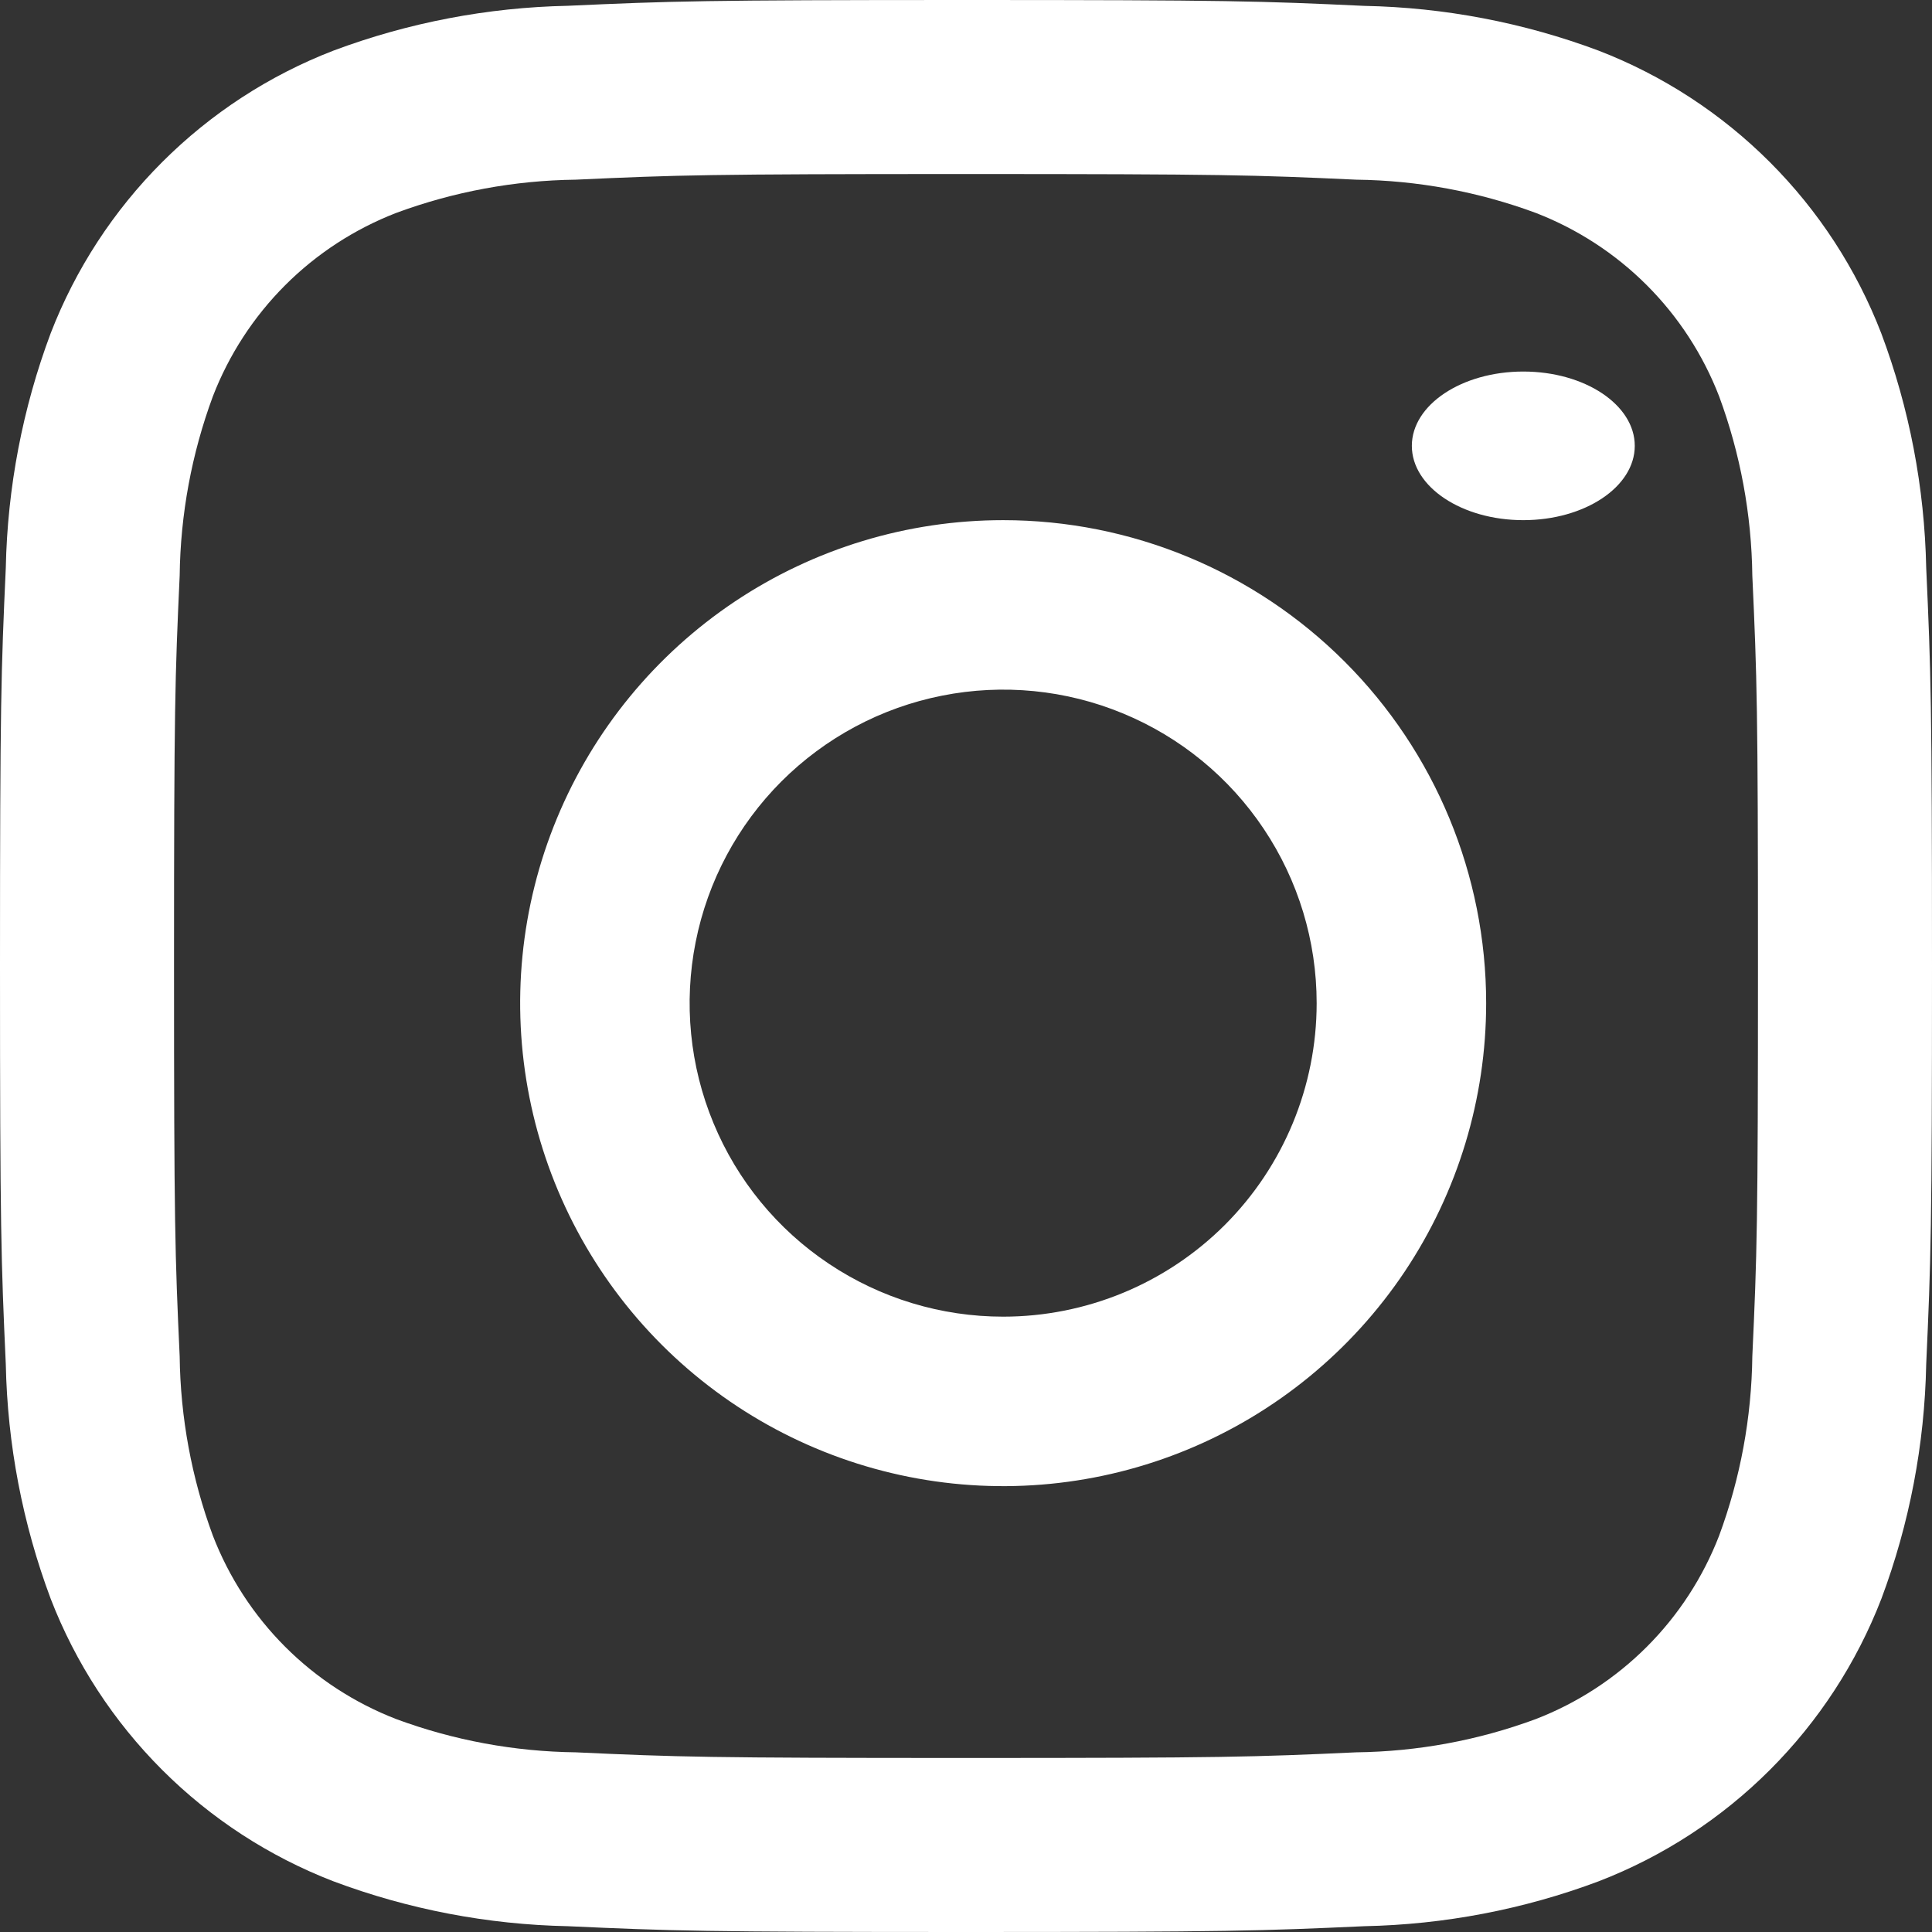
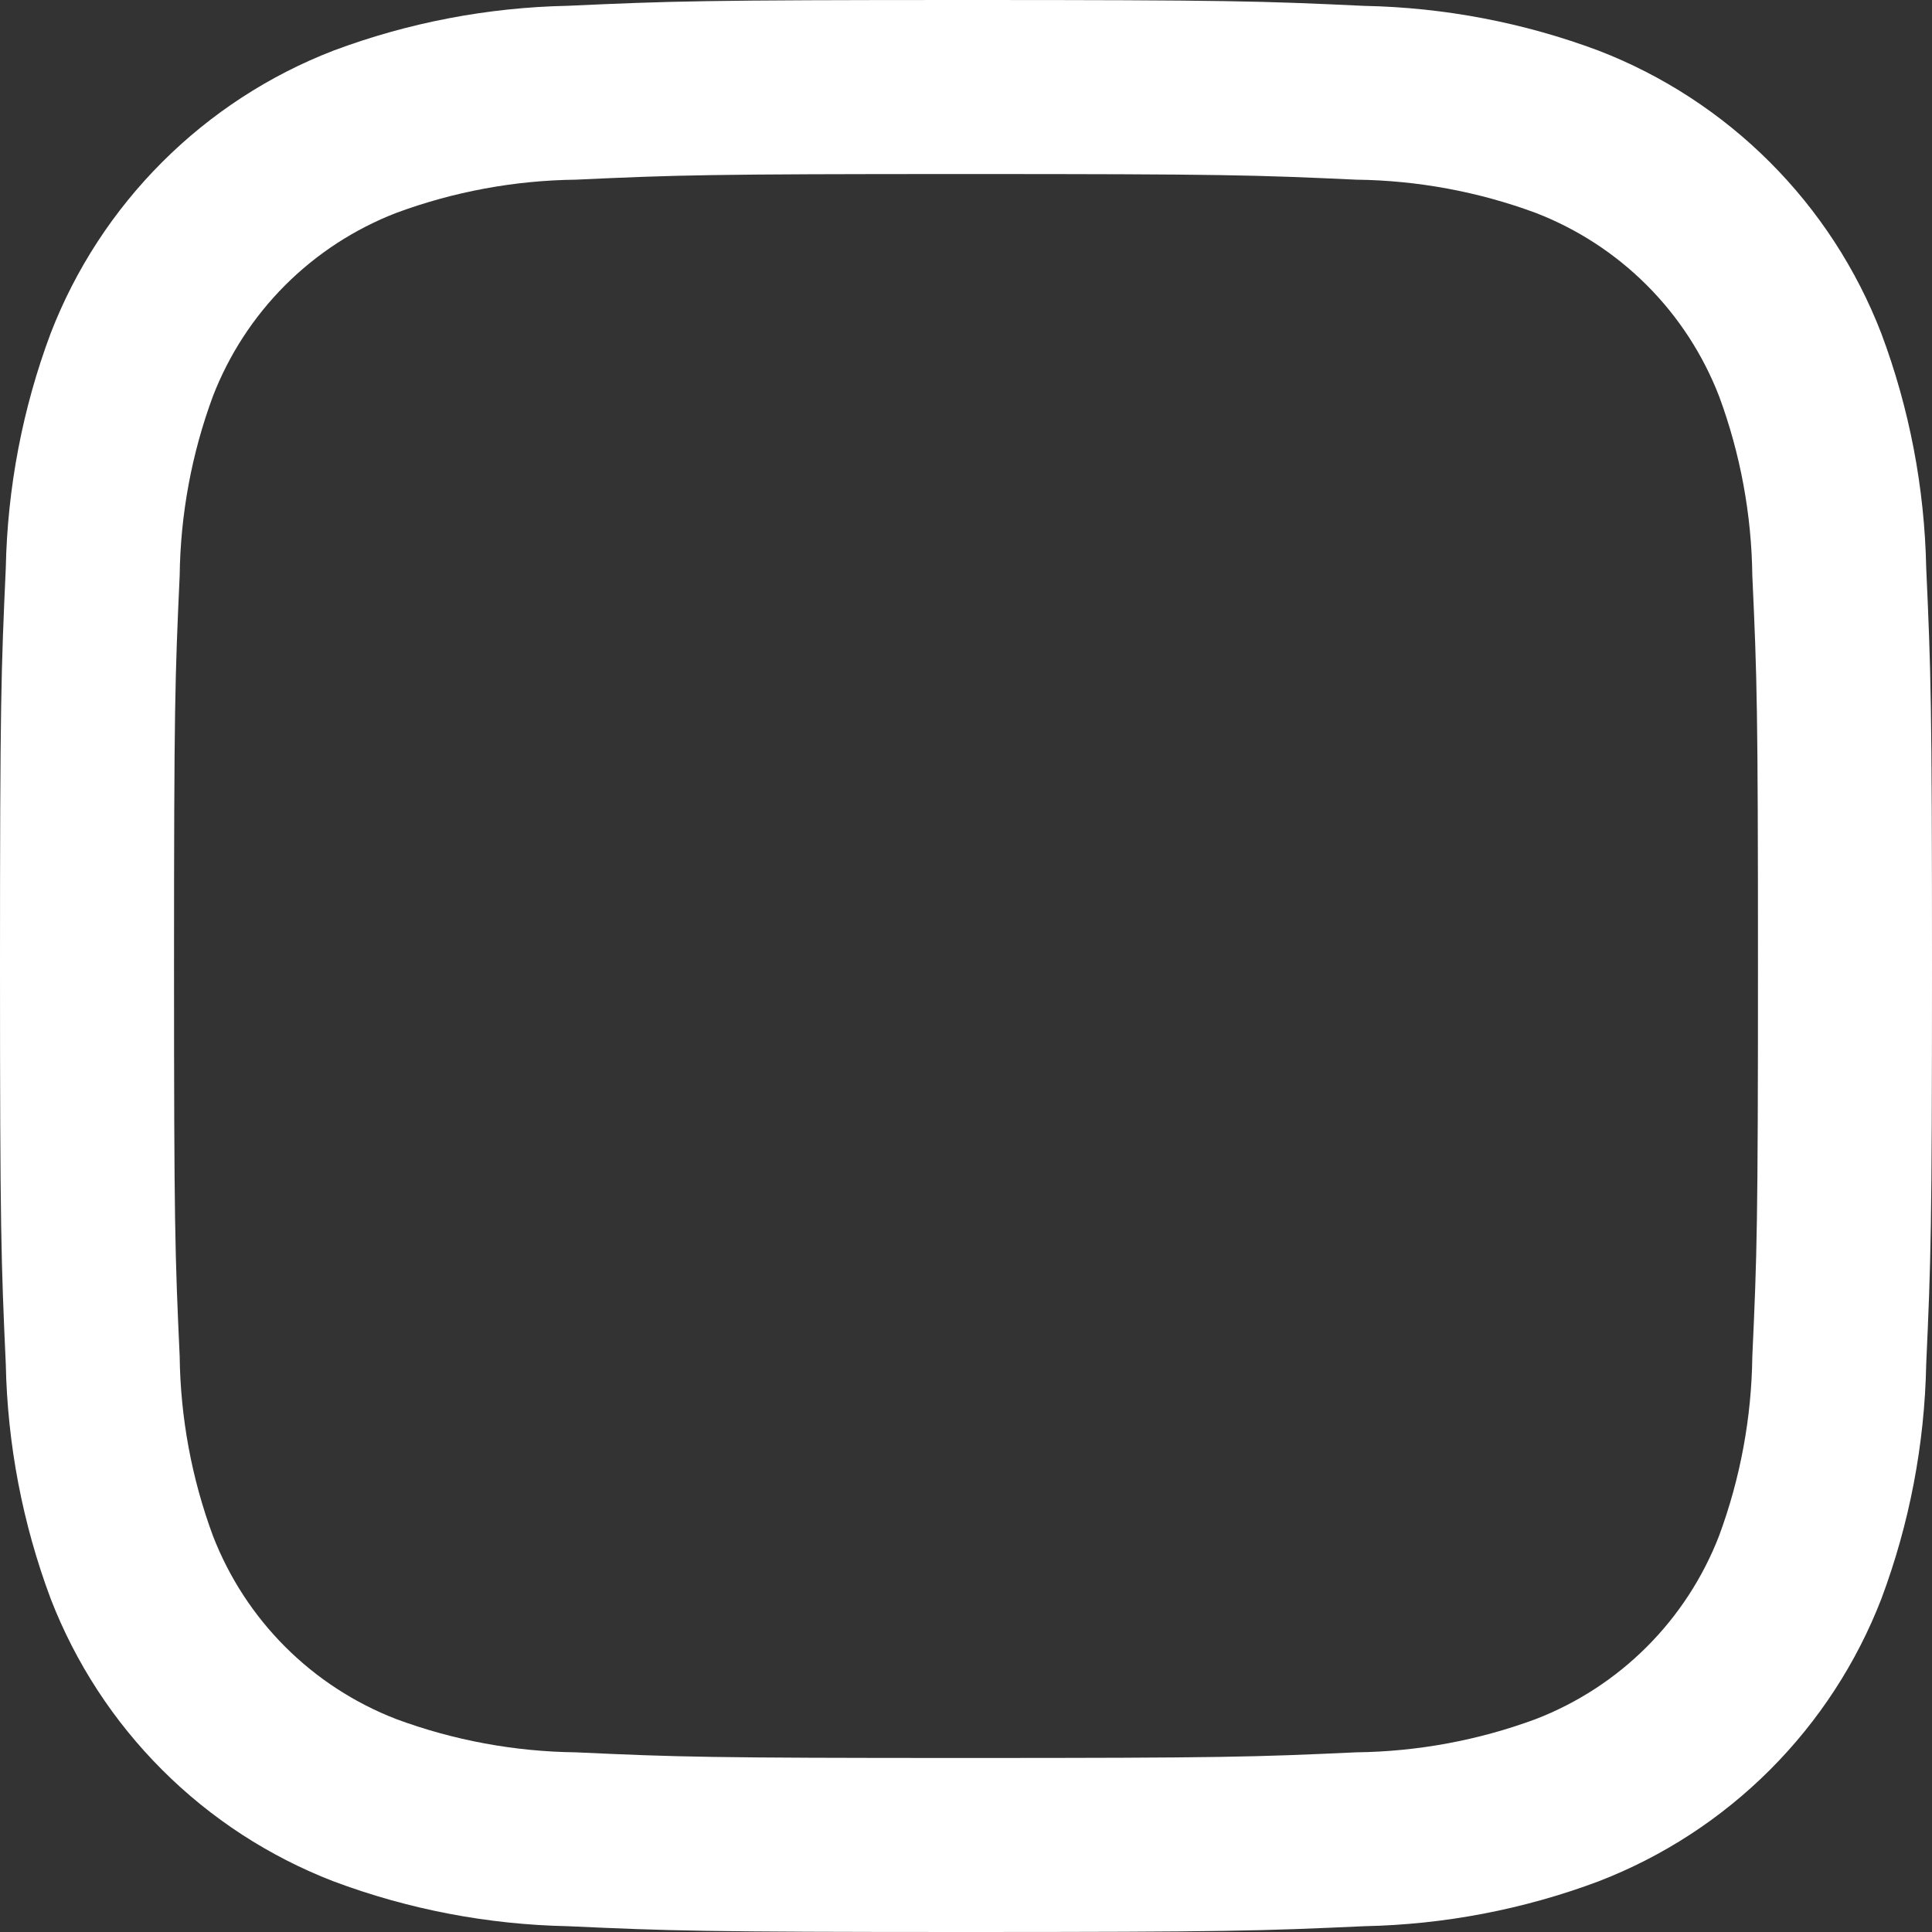
<svg xmlns="http://www.w3.org/2000/svg" width="26" height="26" viewBox="0 0 26 26" fill="none">
  <rect x="0" y="0" width="26" height="26" fill="#333333" stroke="none" />
-   <path d="M20.5 7C21.328 7 22 6.552 22 6C22 5.448 21.328 5 20.5 5C19.672 5 19 5.448 19 6C19 6.552 19.672 7 20.5 7Z" fill="white" />
-   <path d="M13.5 7C12.214 7 10.958 7.381 9.889 8.095C8.82 8.81 7.987 9.825 7.495 11.013C7.003 12.2 6.874 13.507 7.125 14.768C7.376 16.029 7.995 17.187 8.904 18.096C9.813 19.005 10.971 19.624 12.232 19.875C13.493 20.126 14.8 19.997 15.987 19.505C17.175 19.013 18.19 18.18 18.905 17.111C19.619 16.042 20 14.786 20 13.5C20 11.776 19.315 10.123 18.096 8.904C16.877 7.685 15.224 7 13.5 7ZM13.5 17.719C12.665 17.719 11.85 17.472 11.156 17.008C10.462 16.545 9.921 15.886 9.602 15.115C9.282 14.344 9.199 13.495 9.362 12.677C9.524 11.858 9.926 11.107 10.516 10.516C11.107 9.926 11.858 9.524 12.677 9.362C13.495 9.199 14.344 9.282 15.115 9.602C15.886 9.921 16.545 10.462 17.008 11.156C17.472 11.85 17.719 12.665 17.719 13.5C17.719 14.619 17.275 15.692 16.484 16.484C15.692 17.275 14.619 17.719 13.5 17.719Z" fill="white" />
  <path d="M13 2.342C16.471 2.342 16.883 2.355 18.253 2.418C19.077 2.428 19.894 2.579 20.667 2.865C21.228 3.082 21.737 3.413 22.162 3.838C22.587 4.263 22.918 4.772 23.135 5.333C23.421 6.106 23.572 6.923 23.582 7.747C23.645 9.117 23.658 9.529 23.658 13.001C23.658 16.473 23.645 16.883 23.582 18.253C23.572 19.077 23.421 19.894 23.135 20.667C22.918 21.228 22.587 21.737 22.162 22.162C21.737 22.587 21.228 22.918 20.667 23.135C19.894 23.421 19.077 23.572 18.253 23.582C16.883 23.645 16.471 23.658 13 23.658C9.529 23.658 9.117 23.645 7.747 23.582C6.923 23.572 6.106 23.421 5.333 23.135C4.772 22.918 4.263 22.587 3.838 22.162C3.413 21.737 3.082 21.228 2.865 20.667C2.579 19.894 2.428 19.077 2.418 18.253C2.355 16.883 2.342 16.471 2.342 13C2.342 9.529 2.355 9.117 2.418 7.747C2.428 6.923 2.579 6.106 2.865 5.333C3.082 4.772 3.413 4.263 3.838 3.838C4.263 3.413 4.772 3.082 5.333 2.865C6.106 2.579 6.923 2.428 7.747 2.418C9.117 2.355 9.529 2.342 13 2.342ZM13 0C9.469 0 9.026 0.015 7.64 0.078C6.562 0.1 5.495 0.304 4.485 0.682C3.621 1.016 2.837 1.527 2.182 2.182C1.527 2.837 1.016 3.621 0.682 4.485C0.304 5.495 0.1 6.562 0.078 7.641C0.015 9.027 0 9.468 0 13C0 16.532 0.015 16.974 0.078 18.36C0.1 19.439 0.304 20.505 0.682 21.515C1.016 22.379 1.527 23.163 2.182 23.818C2.837 24.473 3.621 24.983 4.485 25.317C5.495 25.696 6.562 25.9 7.641 25.922C9.027 25.985 9.469 26 13 26C16.531 26 16.974 25.985 18.36 25.922C19.439 25.9 20.506 25.696 21.516 25.317C22.38 24.983 23.164 24.473 23.819 23.818C24.474 23.163 24.985 22.379 25.319 21.515C25.697 20.505 25.901 19.438 25.922 18.359C25.985 16.973 26 16.532 26 13C26 9.468 25.985 9.026 25.922 7.64C25.9 6.562 25.696 5.495 25.317 4.485C24.983 3.621 24.473 2.837 23.818 2.182C23.163 1.527 22.379 1.016 21.515 0.682C20.505 0.304 19.438 0.1 18.359 0.079C16.973 0.014 16.532 0 13 0Z" fill="white" />
</svg>